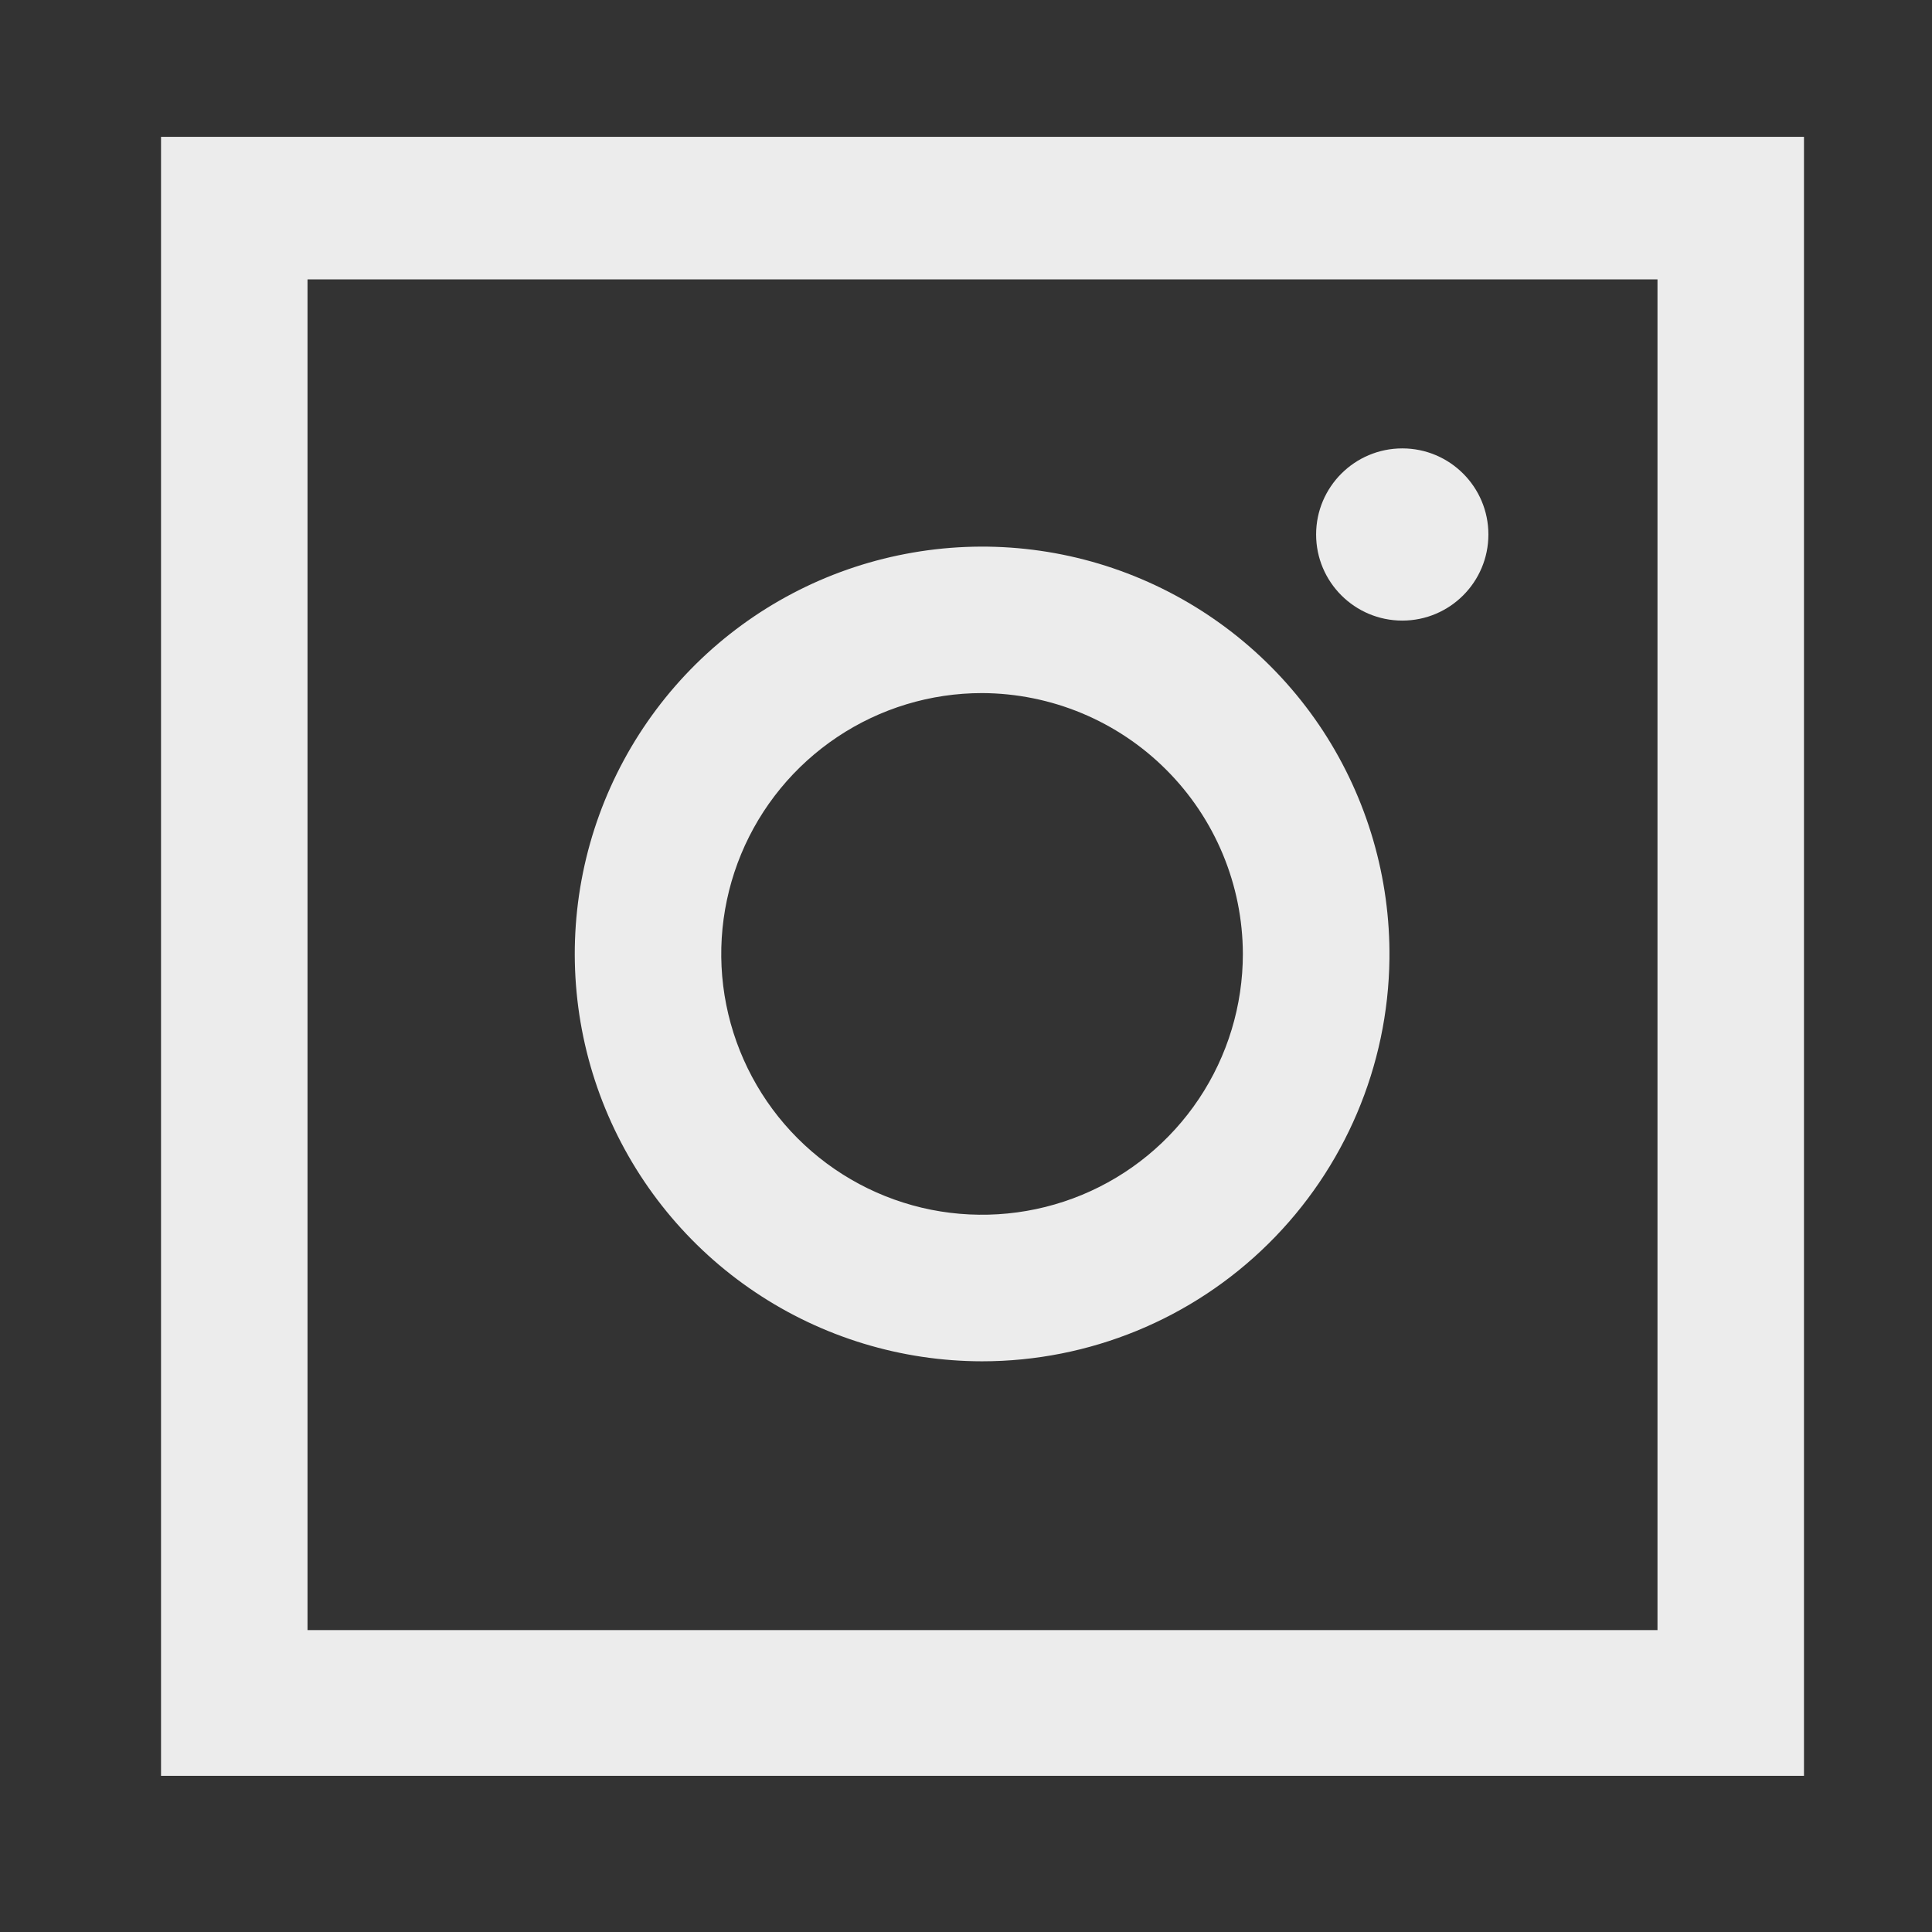
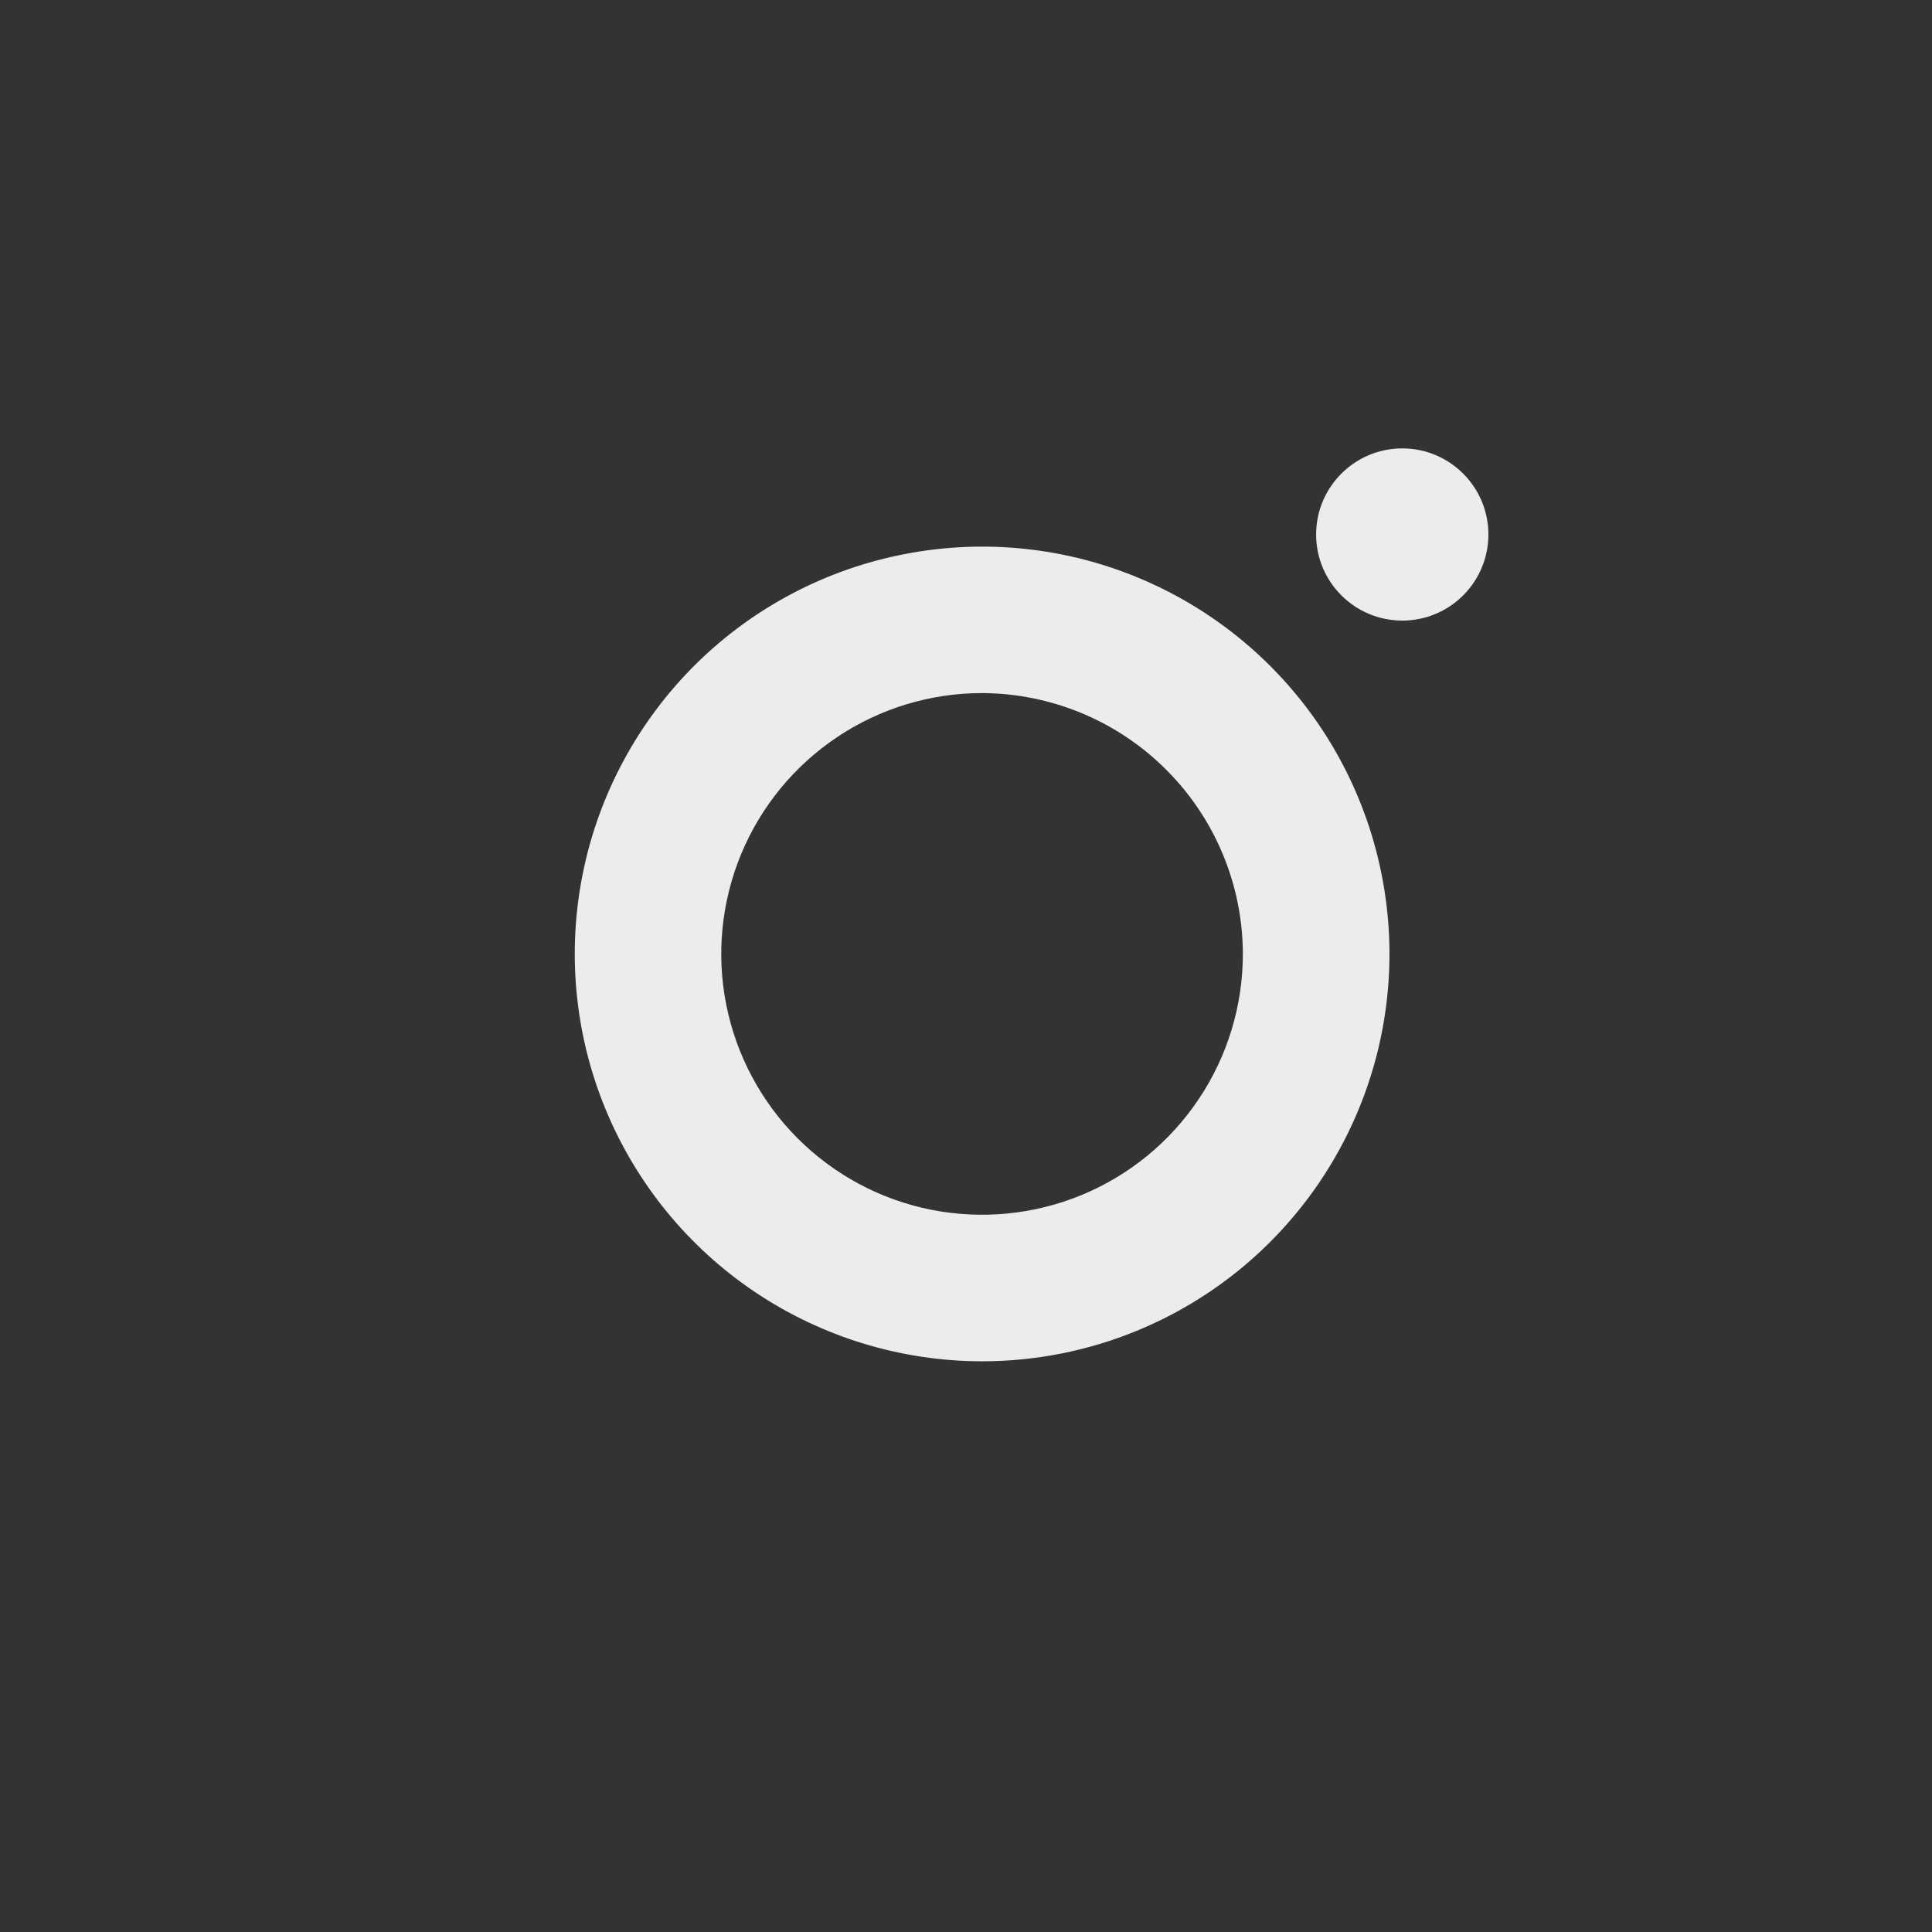
<svg xmlns="http://www.w3.org/2000/svg" width="23" height="23" viewBox="0 0 23 23" fill="none">
  <rect x="0" y="0" width="23" height="23" fill="#333333" stroke="none" />
  <path d="M16.694 7.388C17.26 7.388 17.719 6.929 17.719 6.363C17.719 5.797 17.26 5.338 16.694 5.338C16.128 5.338 15.668 5.797 15.668 6.363C15.668 6.929 16.128 7.388 16.694 7.388Z" fill="#ECECEC" />
-   <path d="M21.476 21.141L1.917 21.141L1.917 1.629L21.476 1.629L21.476 21.141ZM3.661 19.406L19.732 19.406L19.732 3.326L3.661 3.326L3.661 19.406Z" fill="#ECECEC" />
  <path d="M11.691 16.206C10.73 16.205 9.79 15.919 8.992 15.384C8.193 14.849 7.572 14.088 7.206 13.198C6.841 12.309 6.748 11.331 6.94 10.389C7.132 9.447 7.6 8.583 8.283 7.907C8.967 7.231 9.837 6.774 10.781 6.594C11.726 6.413 12.702 6.517 13.587 6.893C14.472 7.269 15.226 7.899 15.752 8.704C16.277 9.509 16.552 10.452 16.541 11.414C16.526 12.69 16.008 13.909 15.1 14.806C14.193 15.703 12.968 16.206 11.691 16.206ZM11.691 8.251C11.077 8.251 10.477 8.433 9.966 8.775C9.456 9.116 9.058 9.601 8.823 10.168C8.588 10.736 8.526 11.36 8.646 11.962C8.766 12.564 9.062 13.118 9.496 13.552C9.93 13.986 10.483 14.282 11.086 14.402C11.688 14.521 12.312 14.46 12.88 14.225C13.447 13.99 13.932 13.592 14.273 13.081C14.614 12.571 14.796 11.97 14.796 11.356C14.794 10.534 14.466 9.745 13.884 9.164C13.303 8.582 12.514 8.254 11.691 8.251Z" fill="#ECECEC" />
</svg>